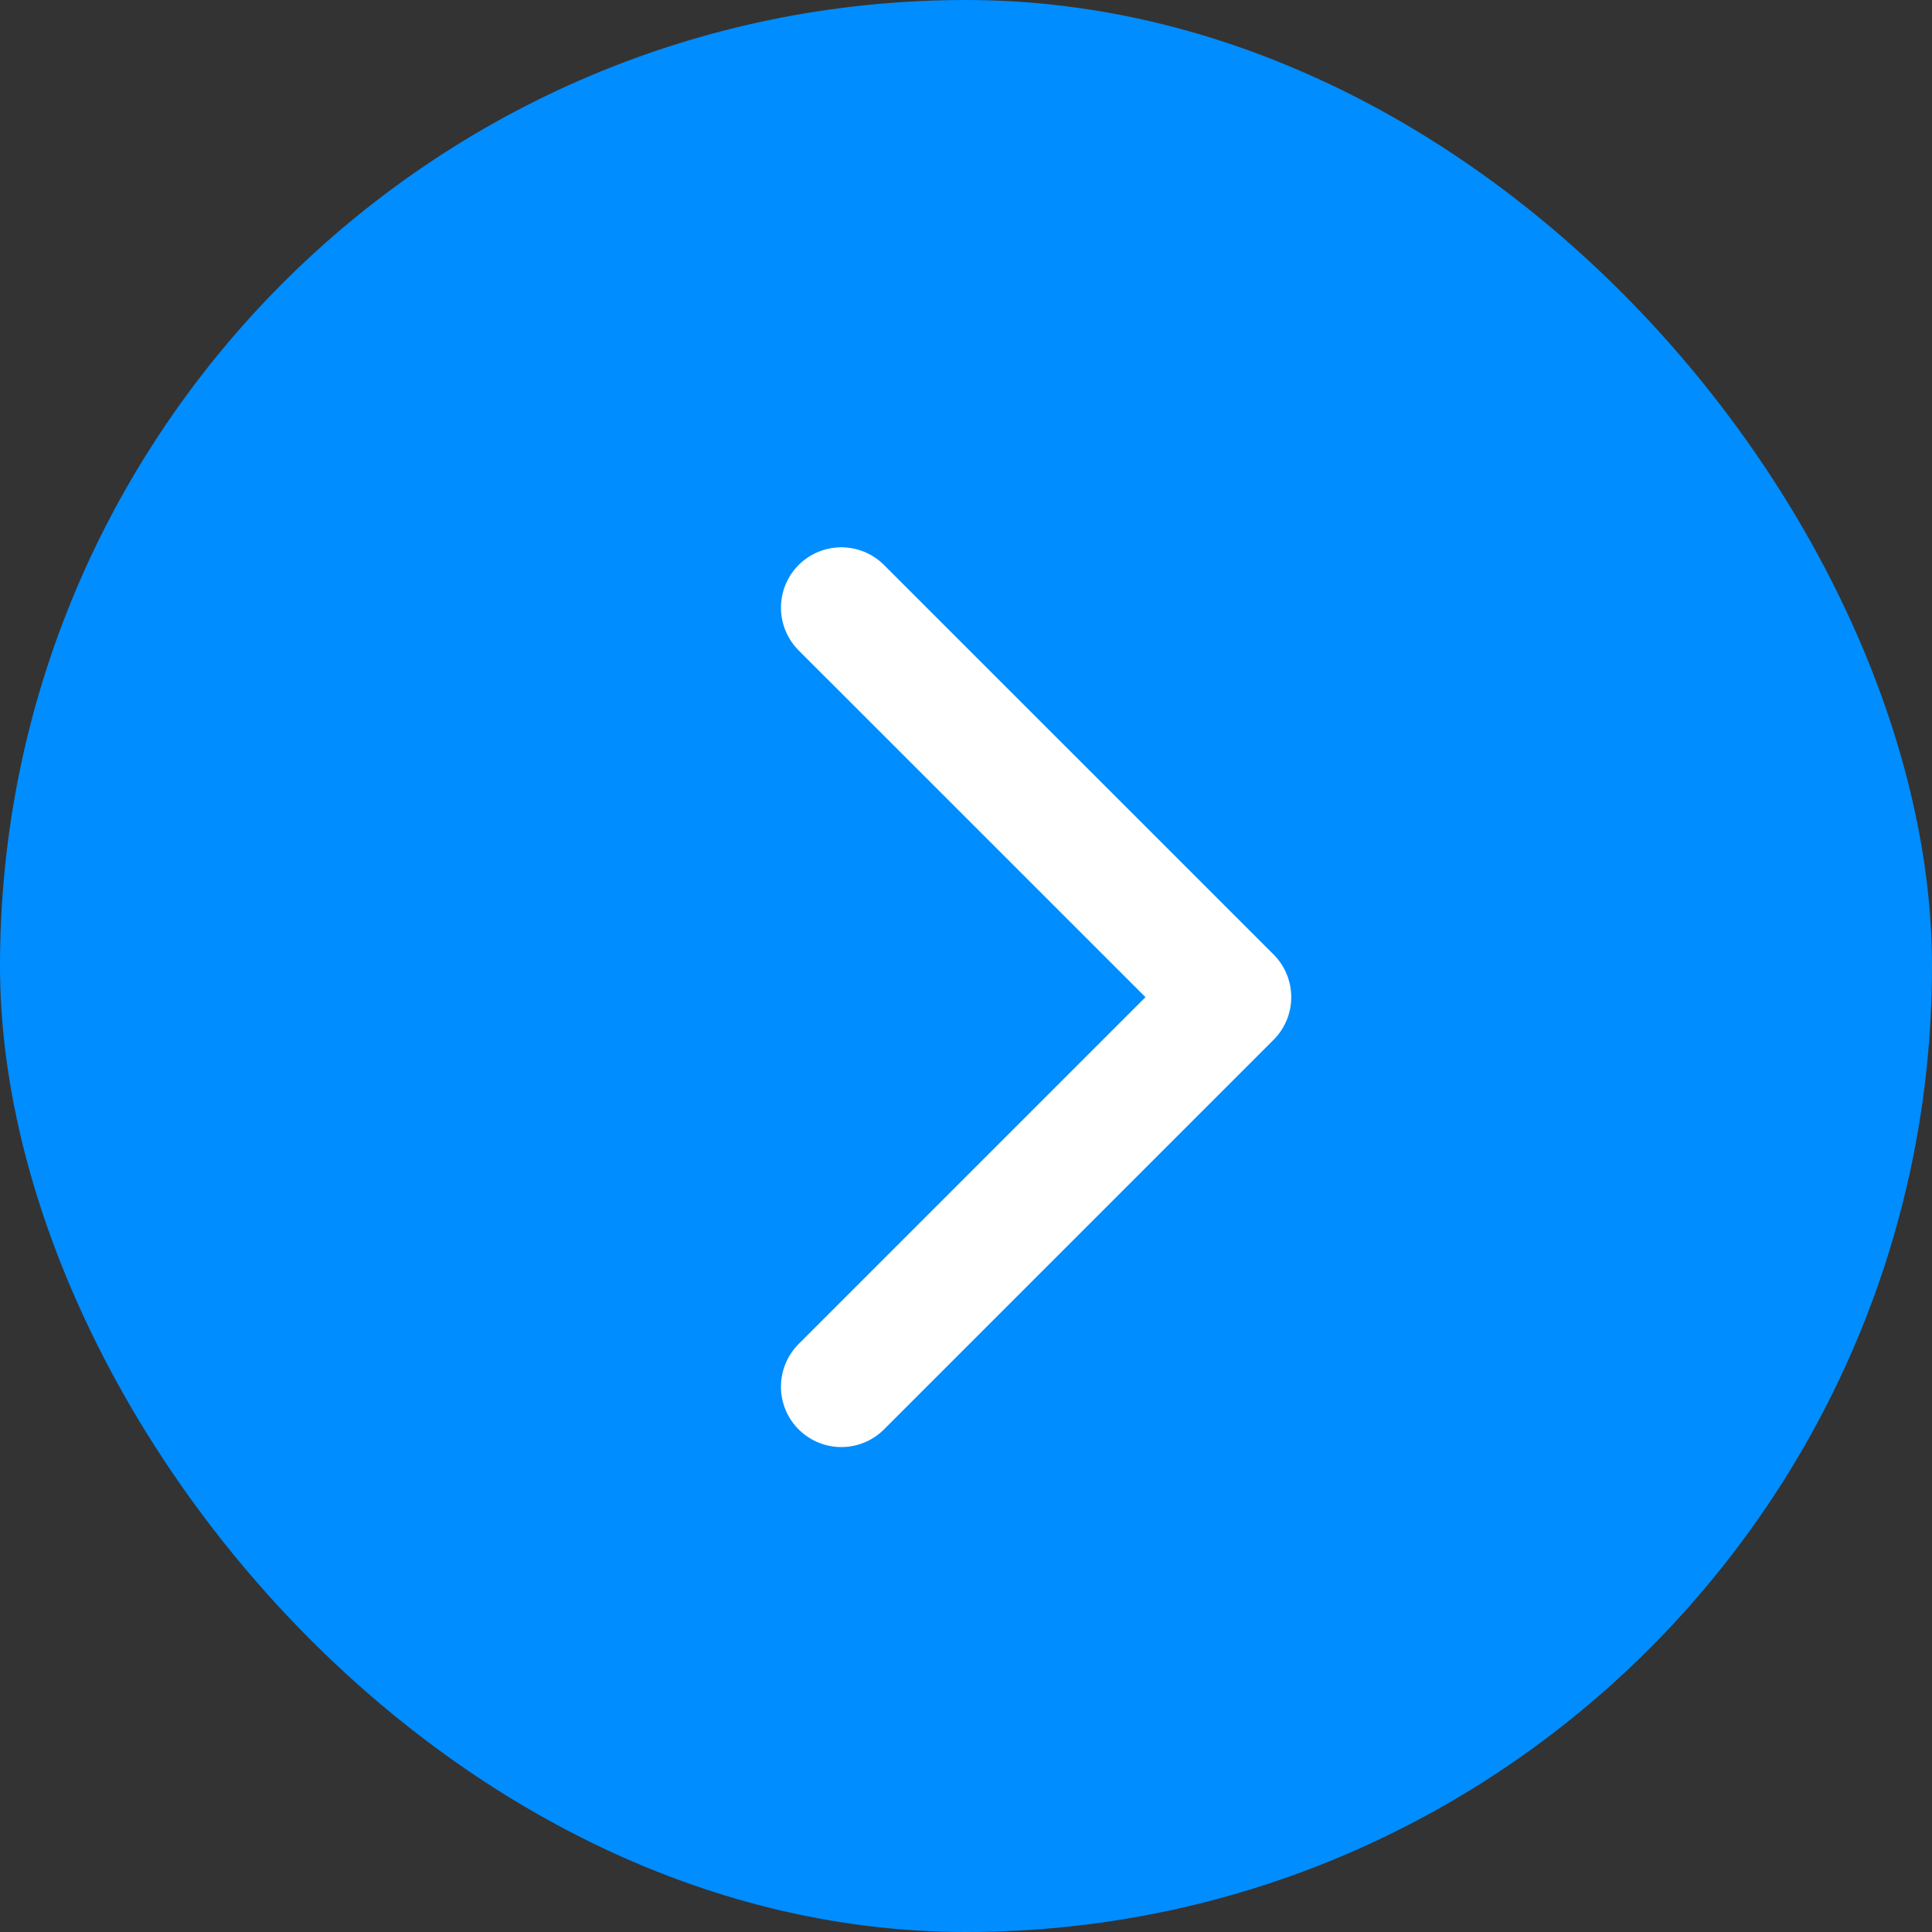
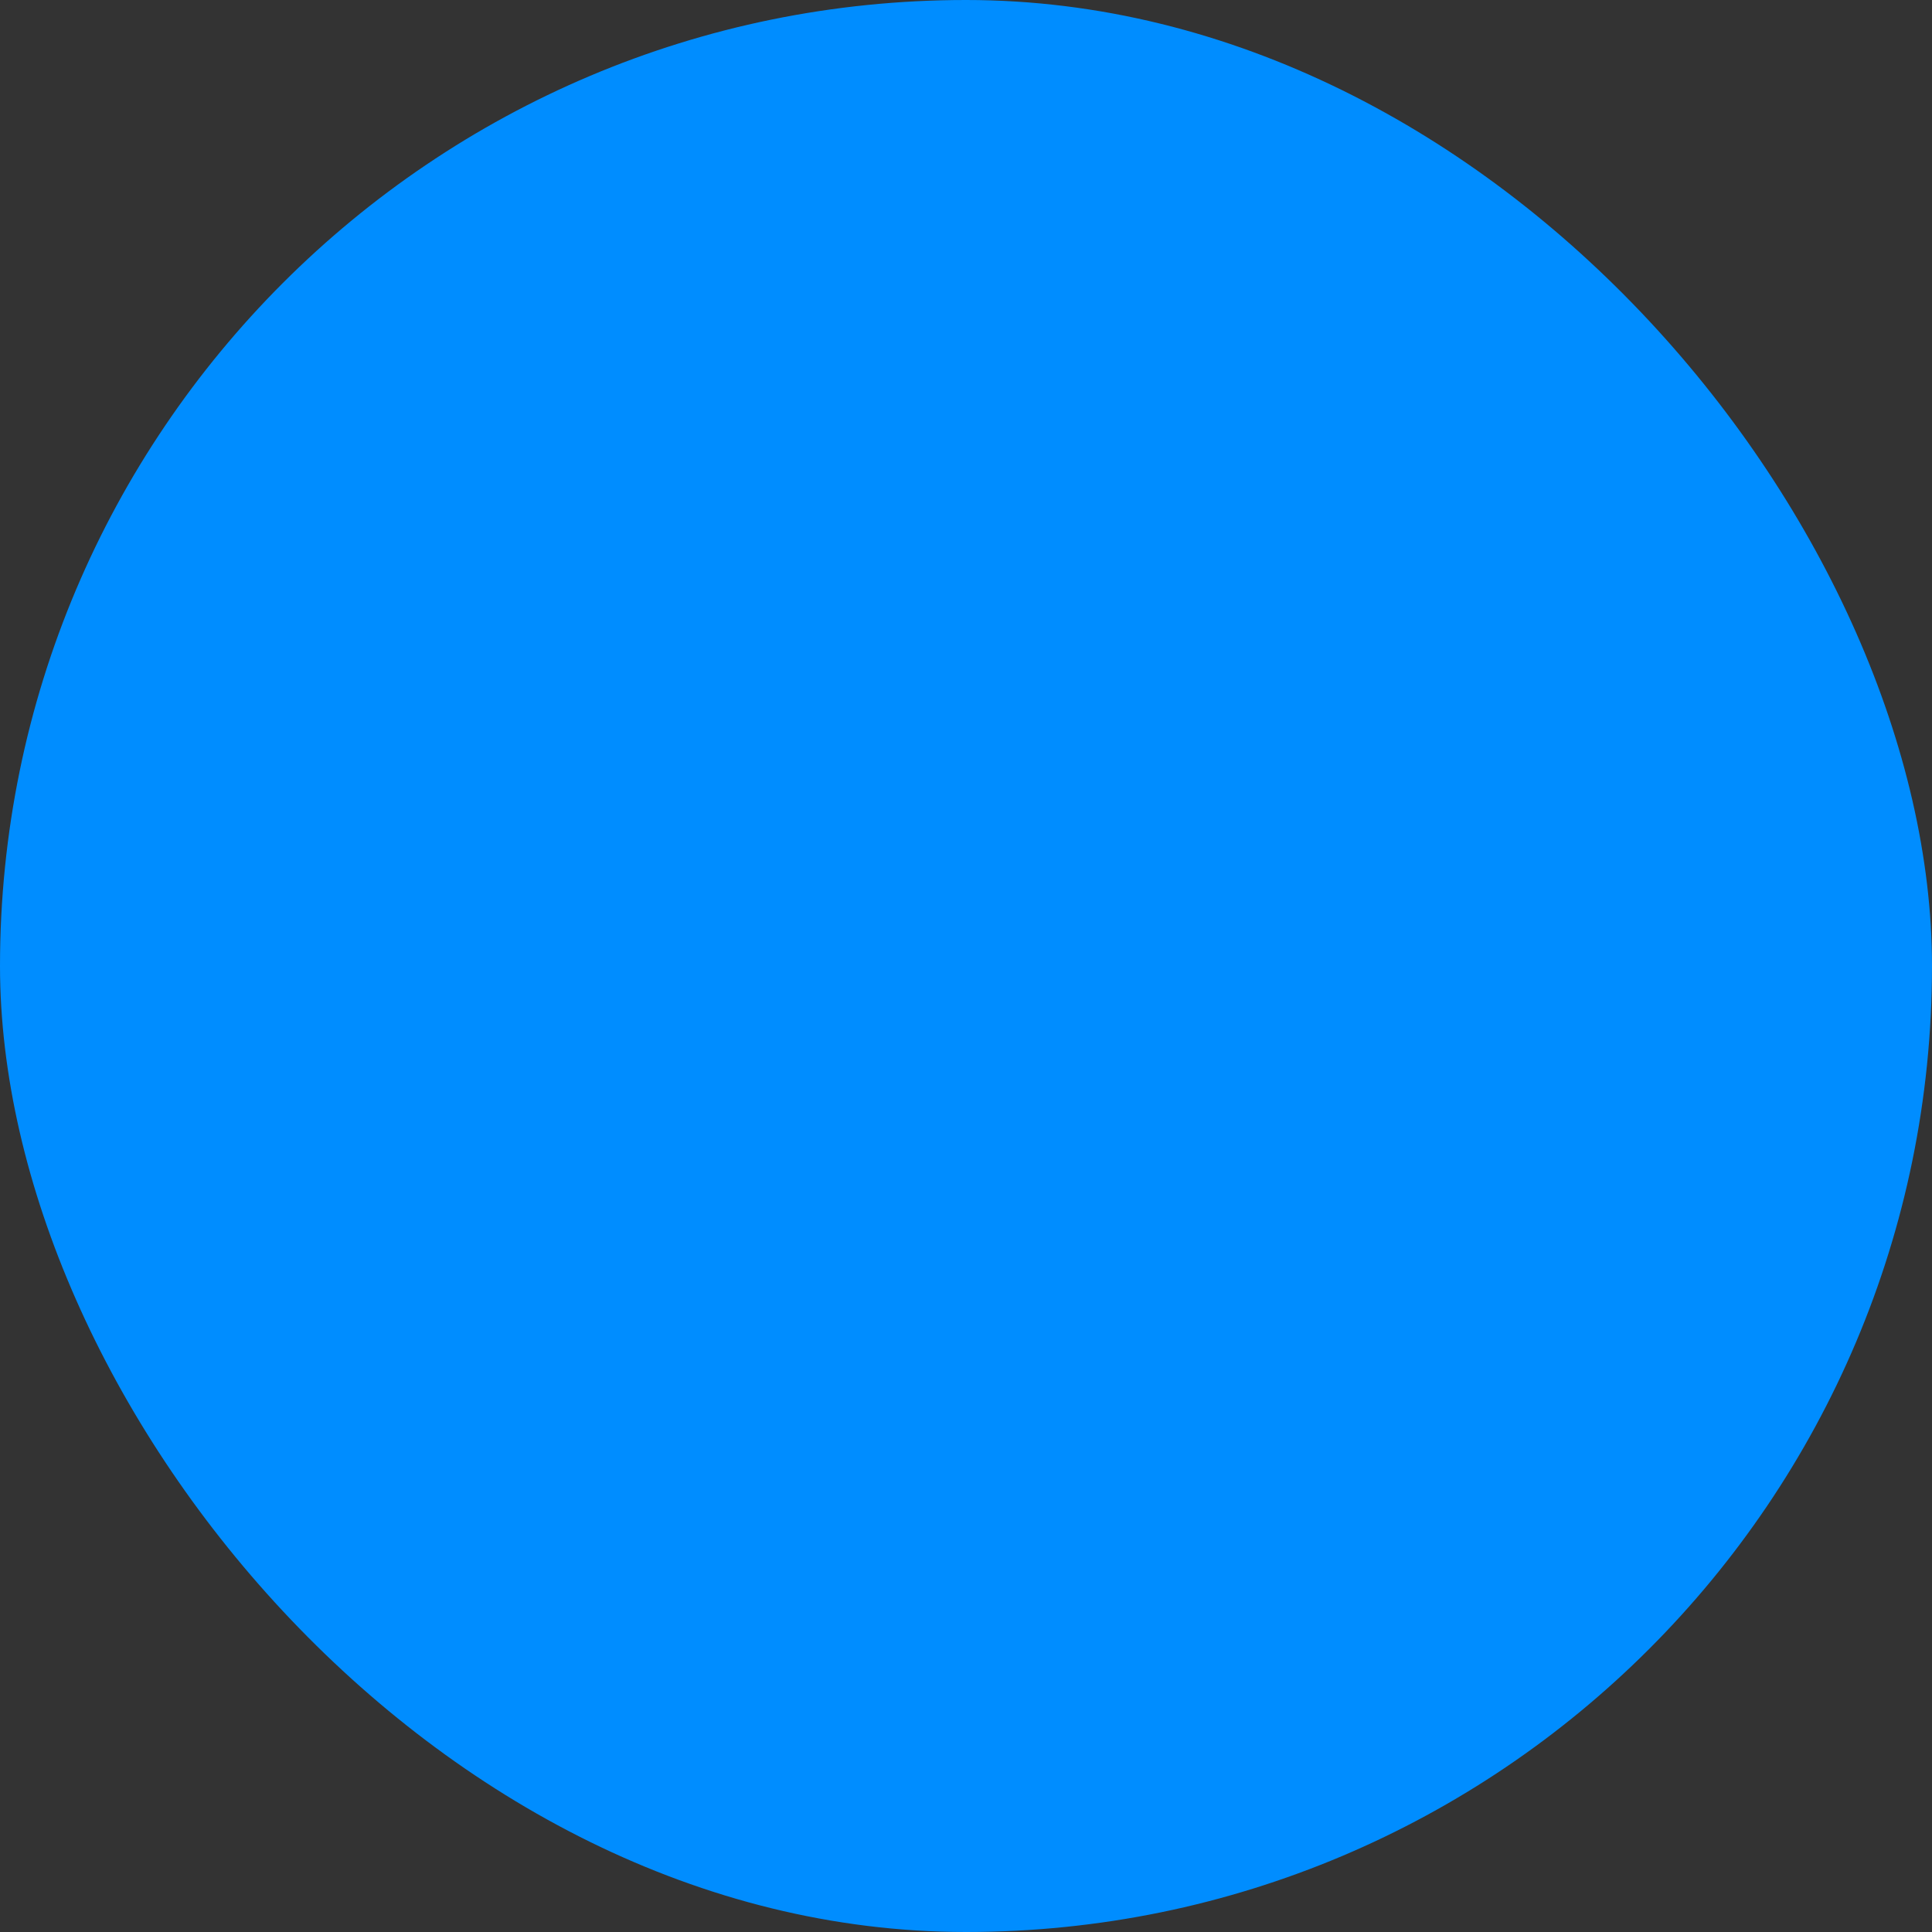
<svg xmlns="http://www.w3.org/2000/svg" width="32" height="32" viewBox="0 0 32 32" fill="none">
  <rect x="0" y="0" width="32" height="32" fill="#333333" stroke="none" />
  <rect width="32" height="32" rx="16" fill="#008DFF" />
-   <path d="M13.935 10.065L20.387 16.516L13.935 22.968" stroke="white" stroke-width="2" stroke-linecap="round" stroke-linejoin="round" />
</svg>